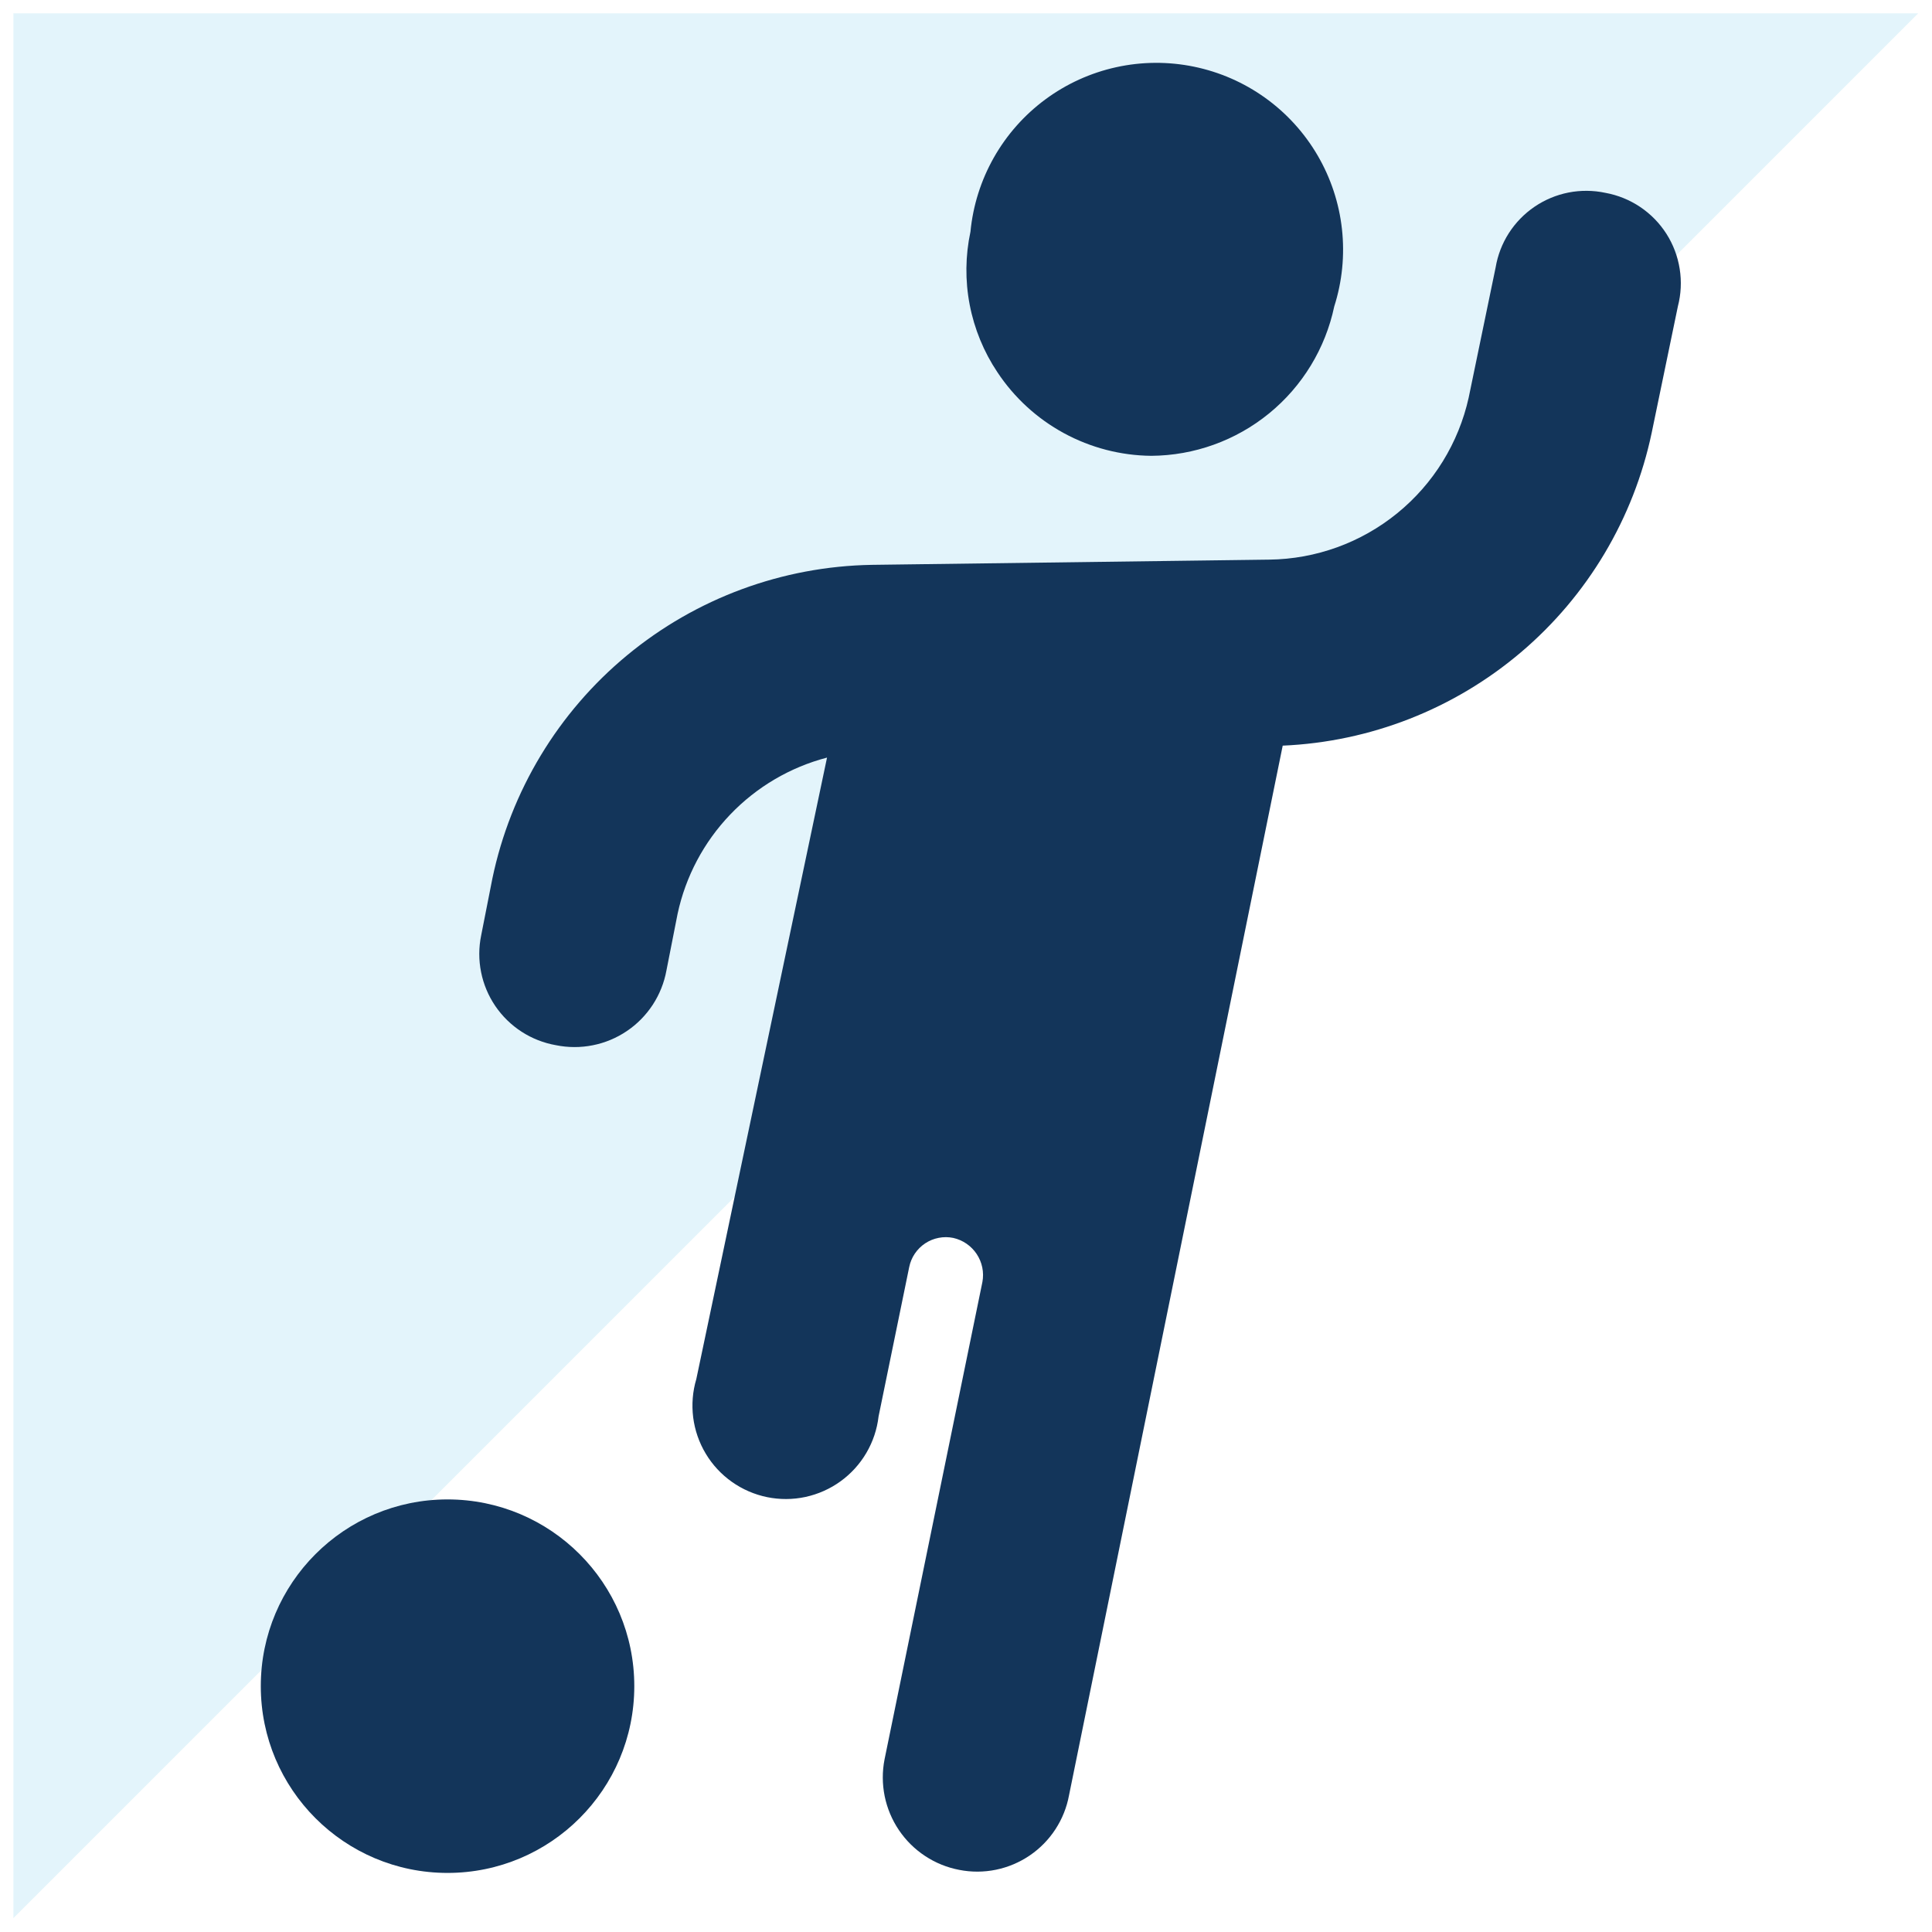
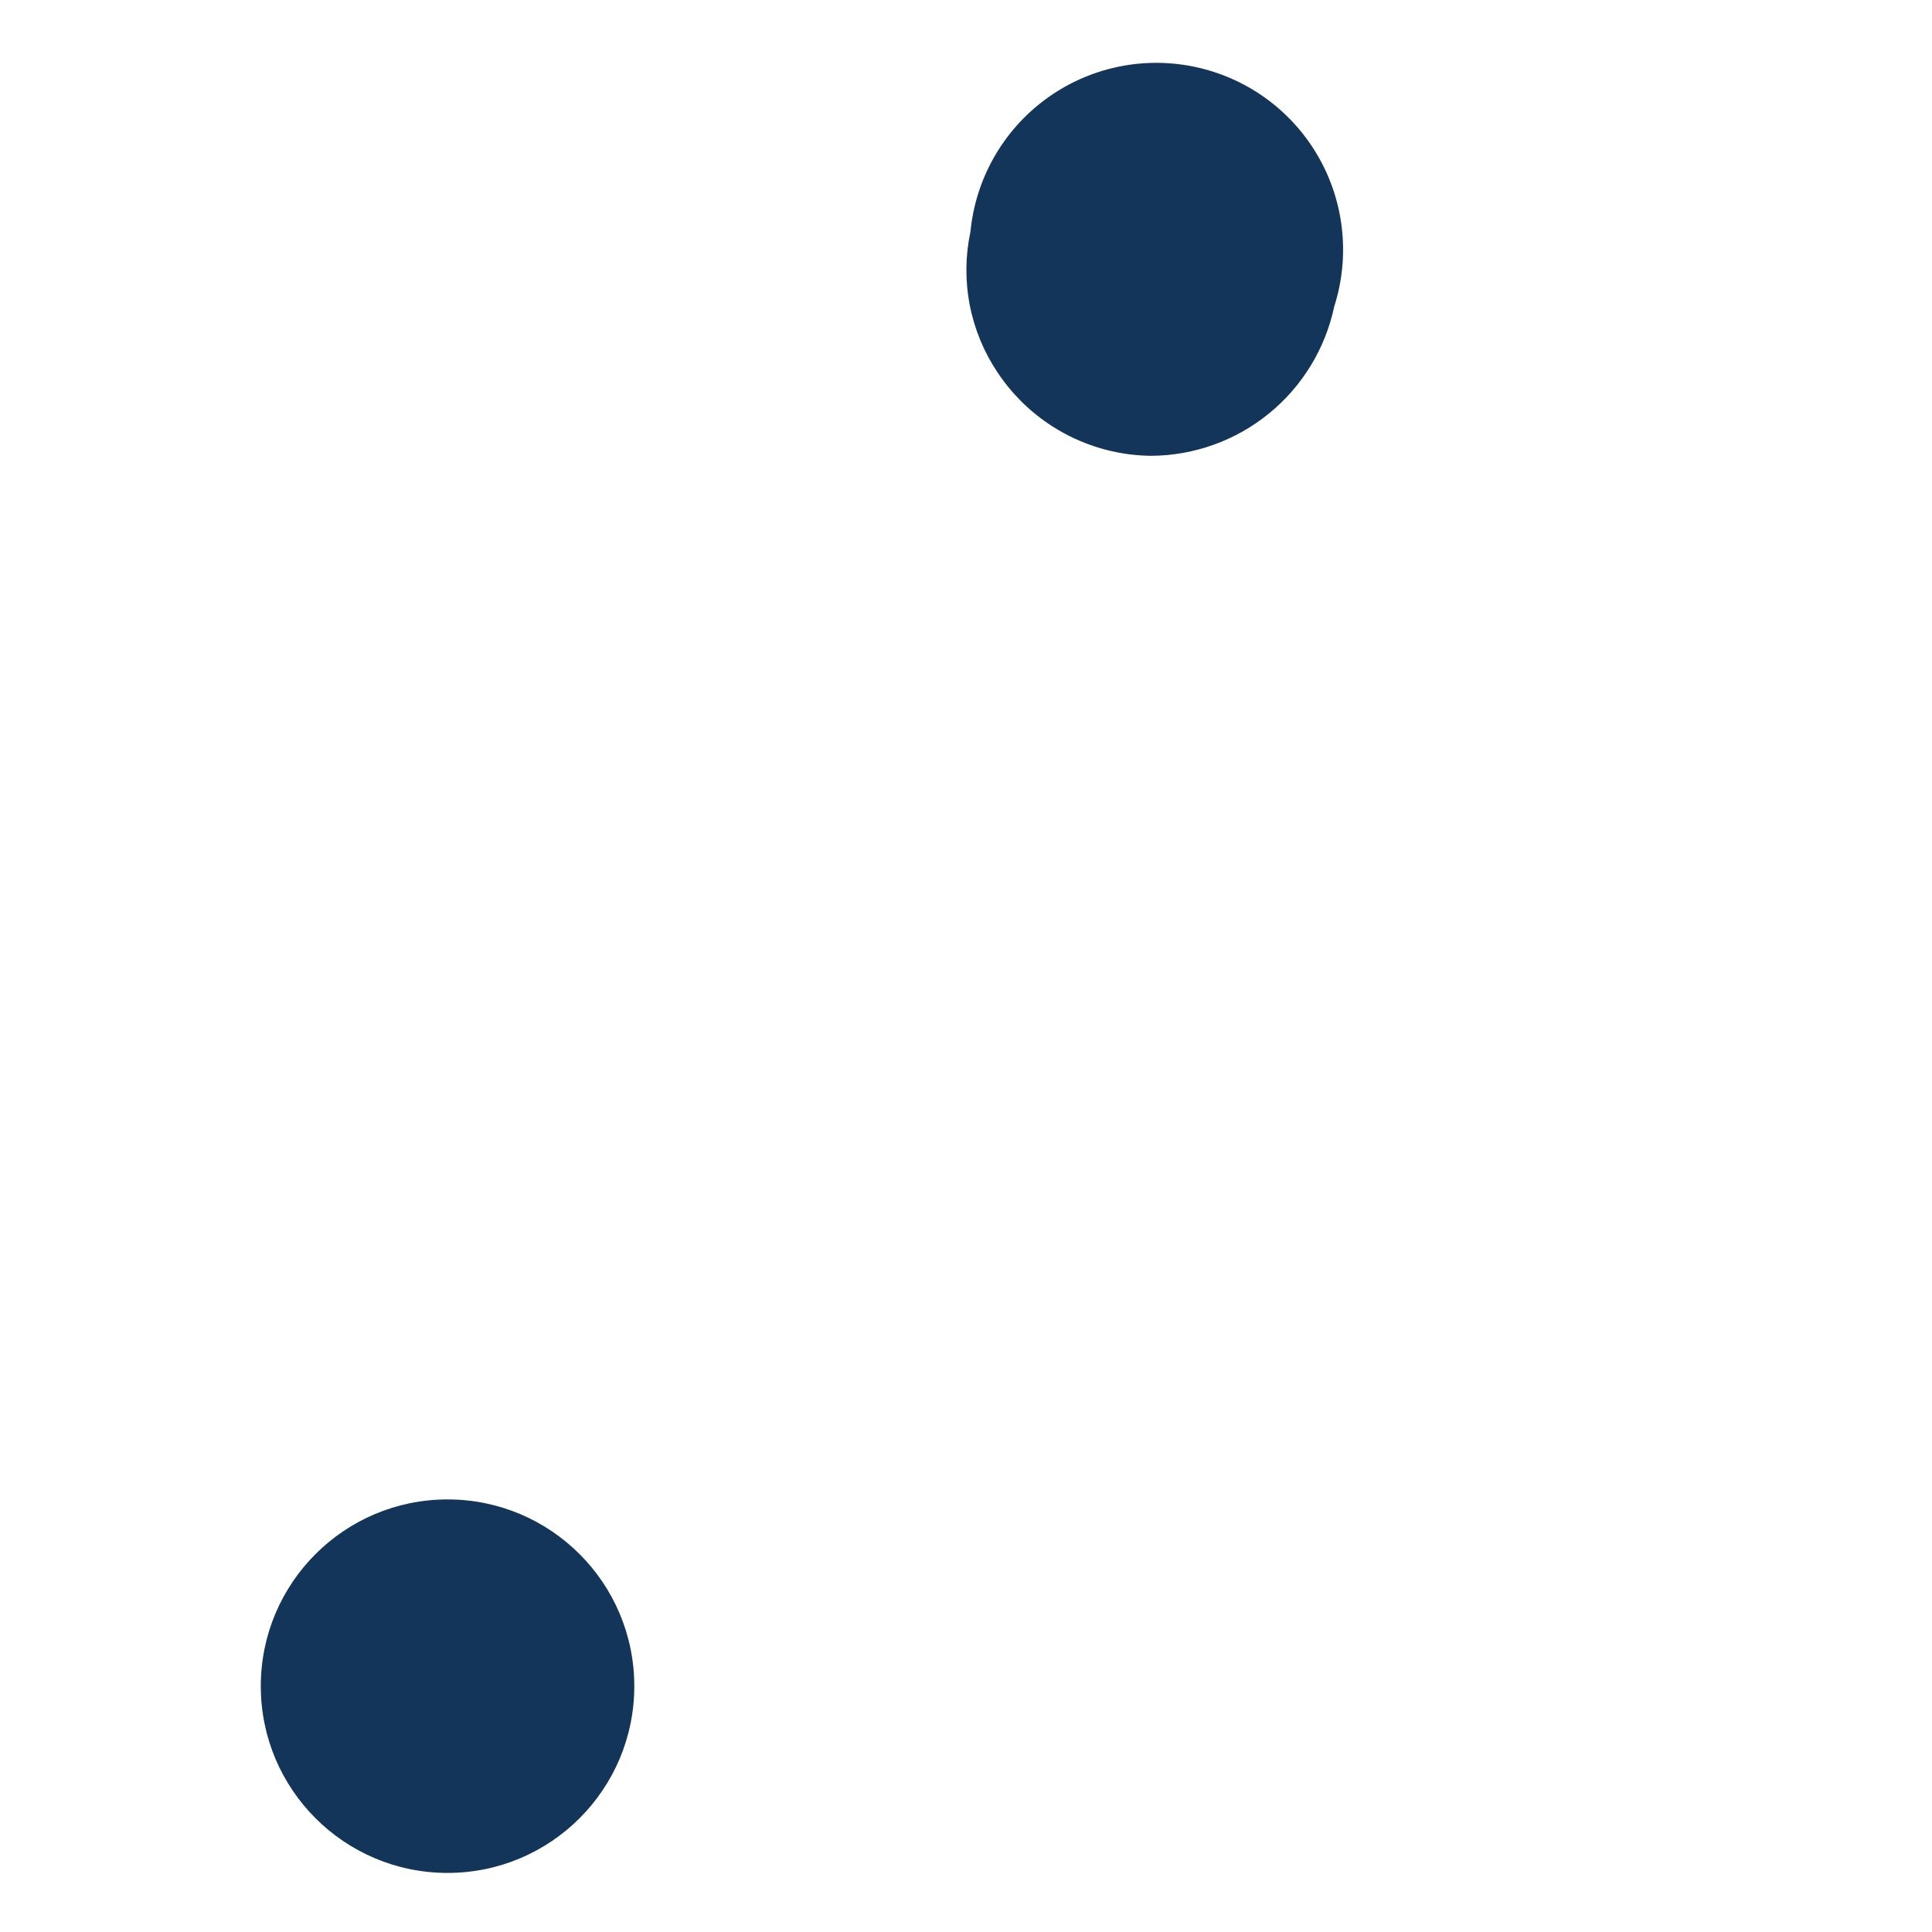
<svg xmlns="http://www.w3.org/2000/svg" width="71" height="71" viewBox="0 0 71 71" fill="none">
-   <path opacity="0.25" d="M0.491 70.491L0.491 0.491L70.491 0.491" fill="#90D7F0" />
  <path d="M42.307 16.751C43.886 16.741 45.415 16.191 46.639 15.192C47.862 14.194 48.707 12.806 49.033 11.261C49.326 10.343 49.422 9.375 49.316 8.418C49.211 7.461 48.904 6.537 48.418 5.706C47.932 4.875 47.276 4.155 46.493 3.594C45.711 3.033 44.819 2.644 43.876 2.45C42.932 2.256 41.959 2.263 41.019 2.47C40.078 2.677 39.192 3.08 38.418 3.652C37.643 4.224 36.998 4.953 36.523 5.791C36.049 6.629 35.756 7.557 35.664 8.515C35.475 9.398 35.465 10.309 35.635 11.196C35.805 12.082 36.151 12.926 36.652 13.676C37.271 14.612 38.111 15.382 39.097 15.918C40.083 16.454 41.185 16.74 42.307 16.751Z" fill="#13355A" />
-   <path d="M58.998 7.087C58.552 6.992 58.091 6.988 57.644 7.075C57.196 7.163 56.771 7.341 56.394 7.597C56.017 7.854 55.695 8.184 55.449 8.568C55.203 8.952 55.038 9.382 54.963 9.832L53.974 14.609C53.603 16.283 52.677 17.782 51.346 18.863C50.016 19.945 48.359 20.545 46.645 20.566L32.04 20.758C28.752 20.813 25.581 21.985 23.047 24.08C20.513 26.175 18.766 29.069 18.094 32.288L17.683 34.374C17.591 34.82 17.59 35.28 17.68 35.726C17.769 36.172 17.947 36.596 18.203 36.972C18.459 37.348 18.788 37.669 19.17 37.916C19.552 38.163 19.98 38.331 20.428 38.41C20.875 38.501 21.336 38.503 21.784 38.413C22.232 38.325 22.658 38.147 23.036 37.891C23.415 37.636 23.738 37.307 23.988 36.925C24.238 36.542 24.409 36.114 24.491 35.665L24.902 33.578C25.197 32.208 25.866 30.946 26.836 29.933C27.805 28.92 29.037 28.195 30.393 27.841L25.589 50.681C25.453 51.137 25.415 51.616 25.474 52.088C25.534 52.56 25.691 53.014 25.936 53.422C26.18 53.83 26.507 54.182 26.895 54.457C27.283 54.732 27.724 54.923 28.19 55.019C28.656 55.114 29.136 55.112 29.601 55.012C30.066 54.911 30.505 54.716 30.89 54.437C31.276 54.158 31.599 53.802 31.839 53.392C32.08 52.982 32.232 52.526 32.287 52.054L33.413 46.563C33.449 46.386 33.519 46.219 33.62 46.069C33.721 45.92 33.85 45.792 34.001 45.692C34.151 45.593 34.32 45.524 34.497 45.49C34.674 45.456 34.856 45.456 35.032 45.493C35.386 45.572 35.694 45.785 35.894 46.087C36.094 46.389 36.169 46.756 36.103 47.112L32.507 64.654C32.419 65.101 32.421 65.561 32.511 66.008C32.602 66.454 32.78 66.879 33.035 67.256C33.29 67.634 33.617 67.957 33.998 68.208C34.378 68.459 34.804 68.632 35.252 68.717C35.697 68.805 36.156 68.803 36.6 68.712C37.045 68.621 37.468 68.442 37.843 68.187C38.218 67.932 38.539 67.605 38.787 67.224C39.035 66.844 39.205 66.418 39.287 65.972L47.139 27.402C50.356 27.263 53.435 26.057 55.891 23.974C58.346 21.892 60.038 19.05 60.7 15.899L61.661 11.26C61.778 10.81 61.801 10.341 61.728 9.882C61.656 9.423 61.49 8.984 61.24 8.592C60.99 8.201 60.662 7.865 60.276 7.606C59.89 7.347 59.455 7.17 58.998 7.087Z" fill="#13355A" />
  <path d="M16.447 68.829C20.237 68.829 23.31 65.756 23.31 61.966C23.31 58.175 20.237 55.103 16.447 55.103C12.657 55.103 9.584 58.175 9.584 61.966C9.584 65.756 12.657 68.829 16.447 68.829Z" fill="#13355A" />
</svg>